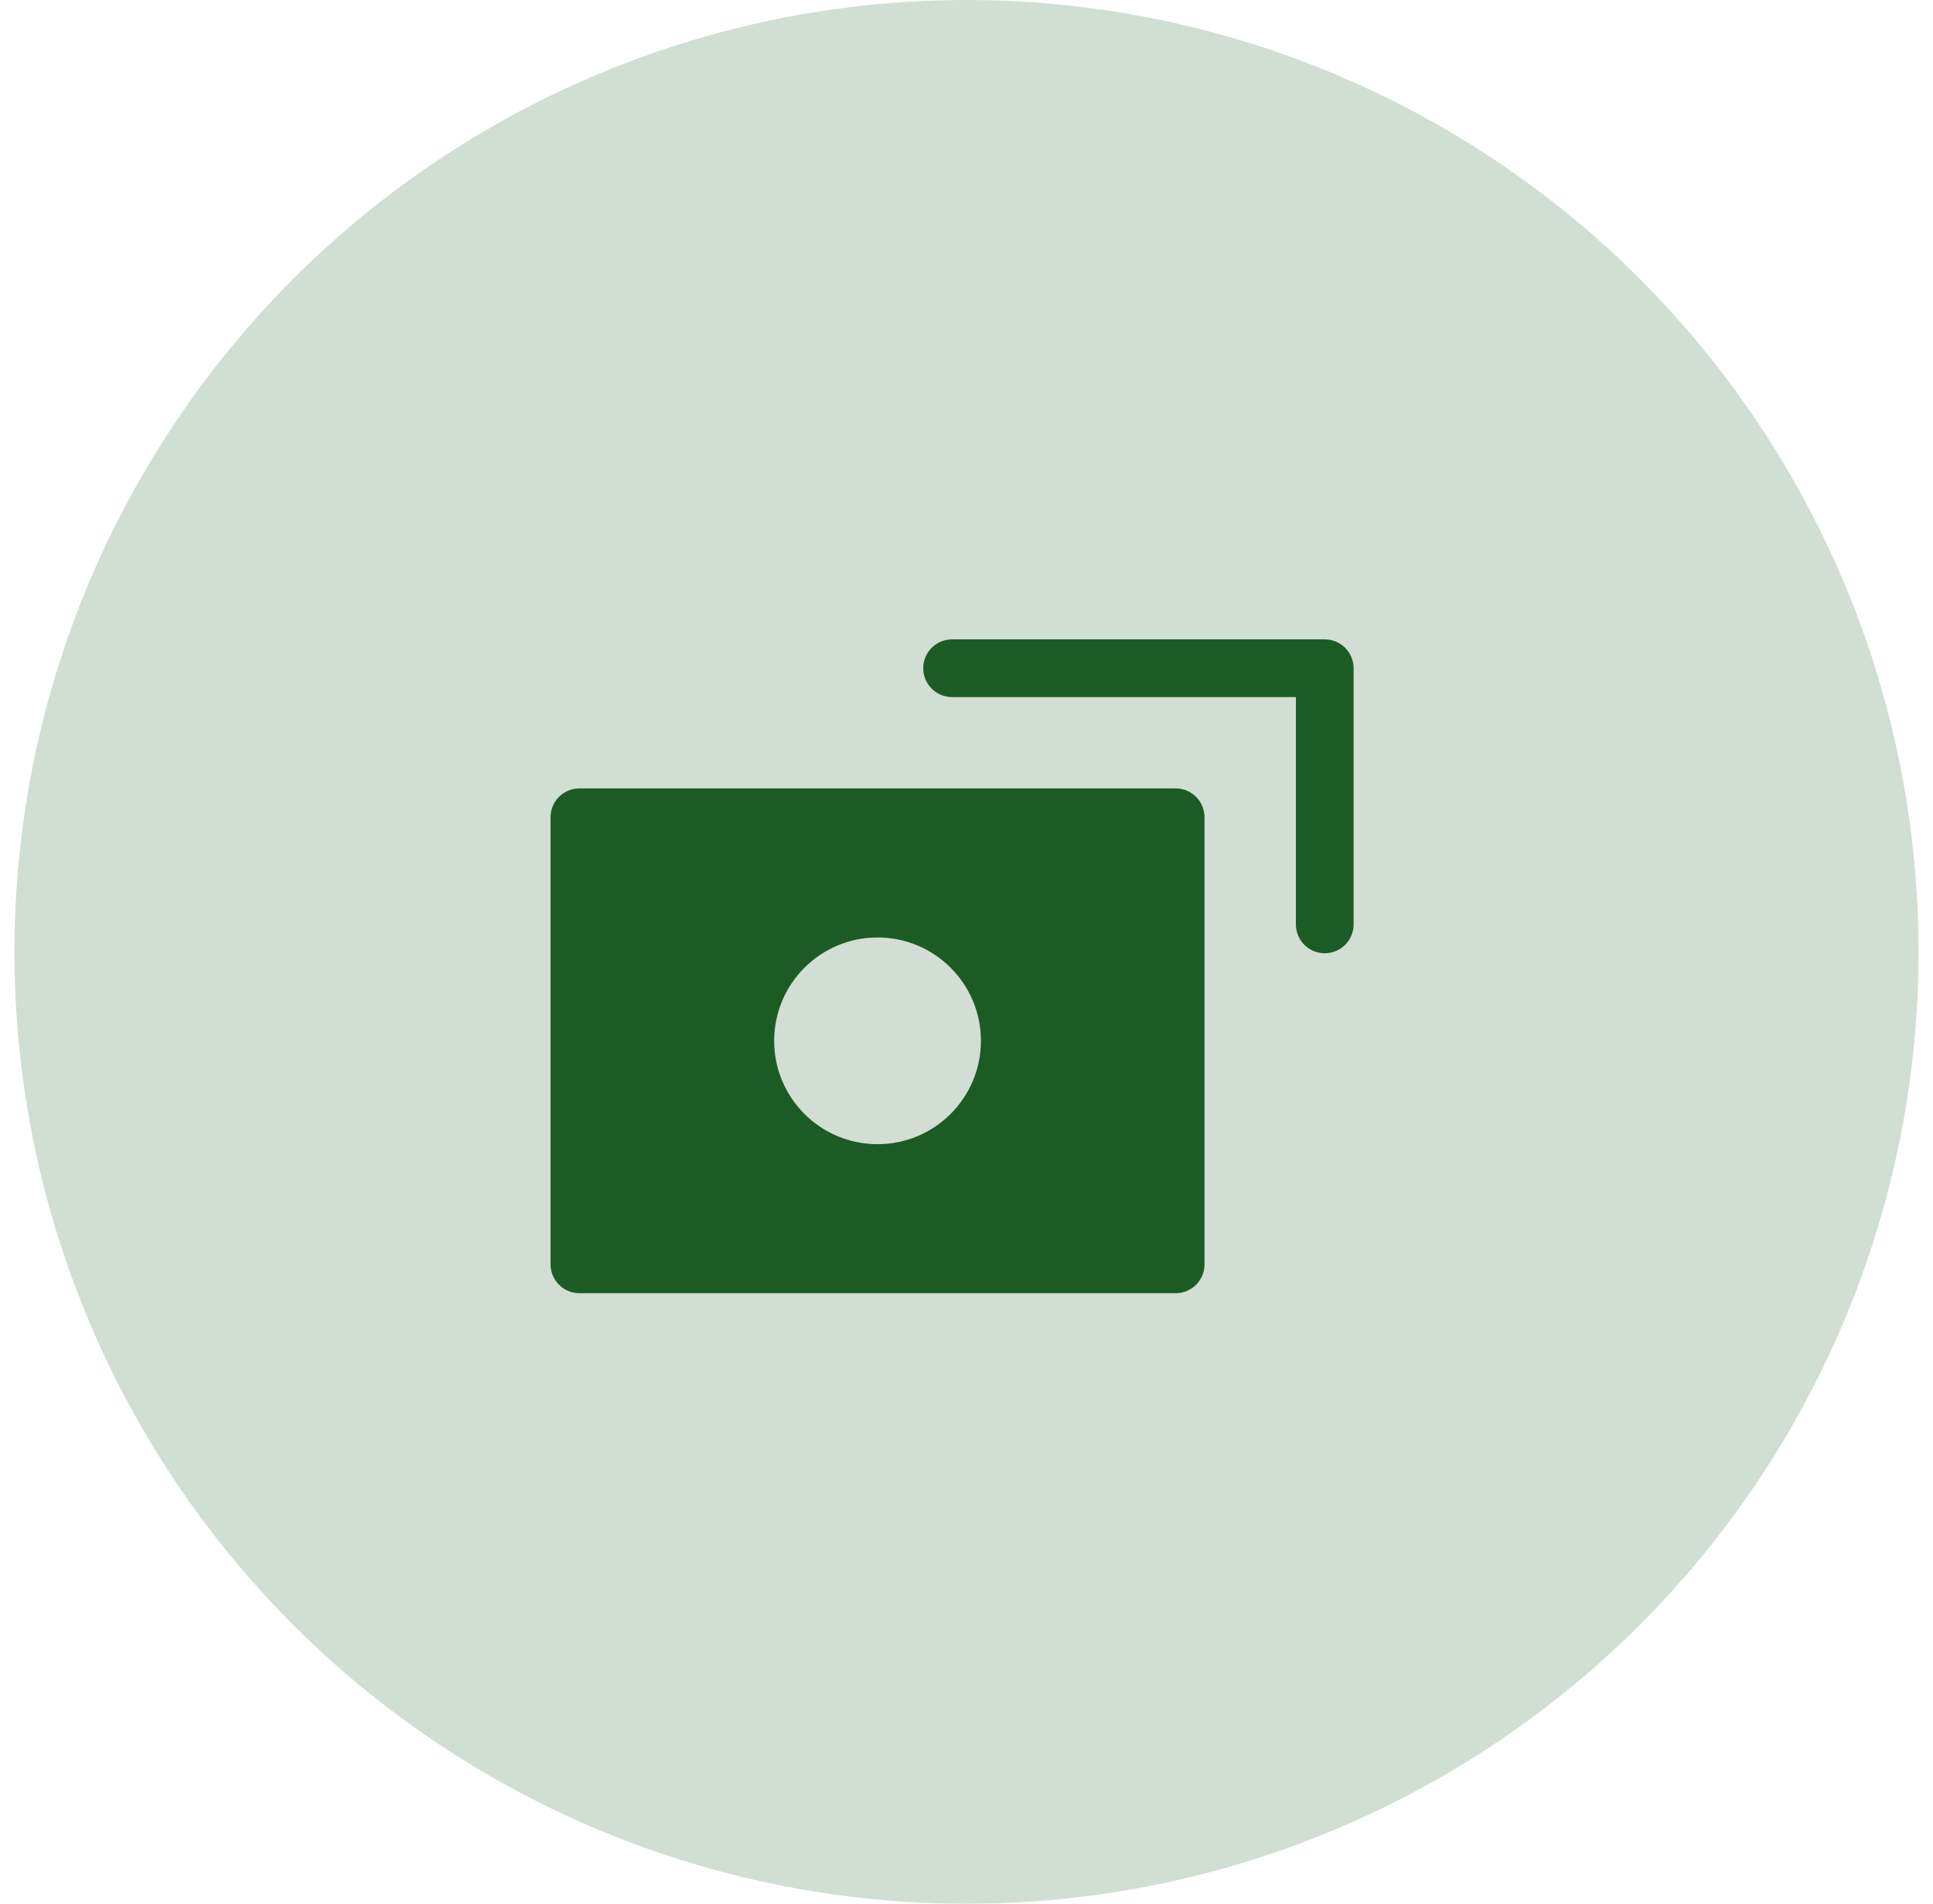
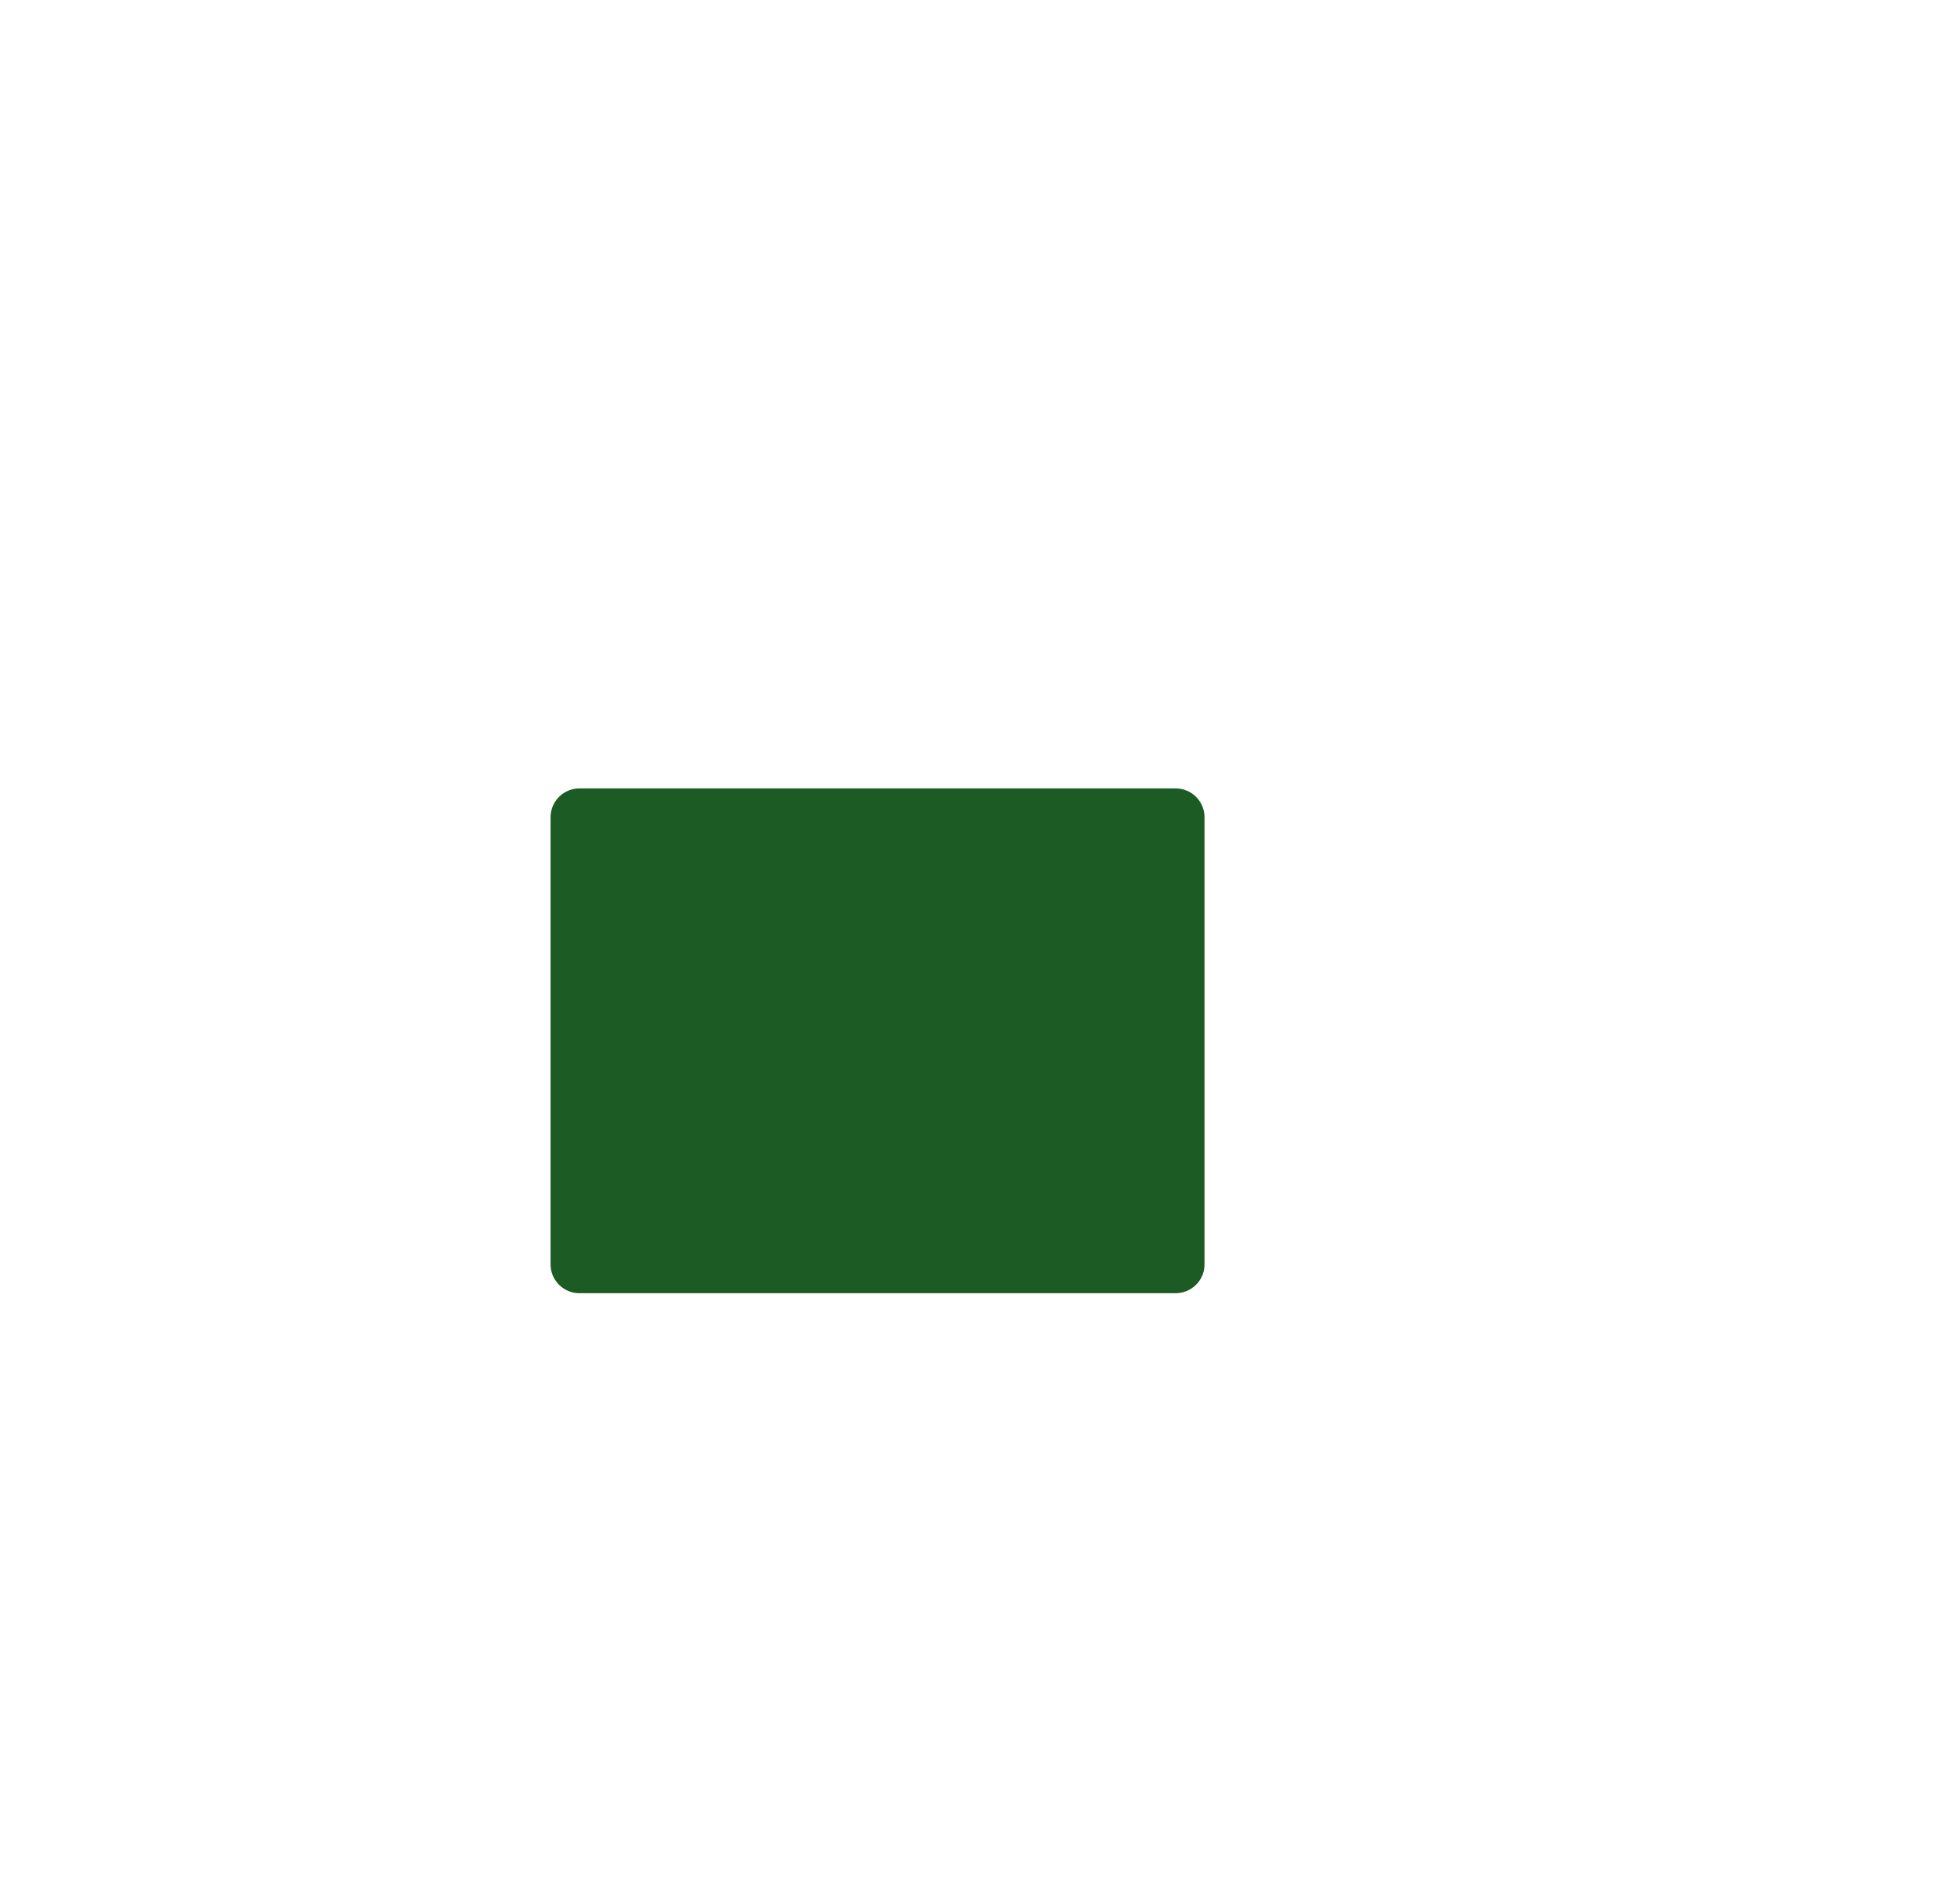
<svg xmlns="http://www.w3.org/2000/svg" width="67" height="66" viewBox="0 0 67 66" fill="none">
-   <circle cx="33.5" cy="33" r="33" fill="#1D5B24" fill-opacity="0.2" />
  <path d="M40.75 28.333H20.083V43.833H40.75V28.333Z" fill="#1D5B24" stroke="#1D5B24" stroke-width="2" stroke-linejoin="round" />
-   <path d="M30.417 38.667C31.843 38.667 33 37.51 33 36.083C33 34.657 31.843 33.5 30.417 33.5C28.99 33.5 27.833 34.657 27.833 36.083C27.833 37.51 28.99 38.667 30.417 38.667Z" fill="#D2DED3" stroke="#D2DED3" stroke-width="2" />
-   <path d="M33 23.166H35.583H45.917V30.271V32.047" stroke="#1D5B24" stroke-width="2" stroke-linecap="round" stroke-linejoin="round" />
</svg>